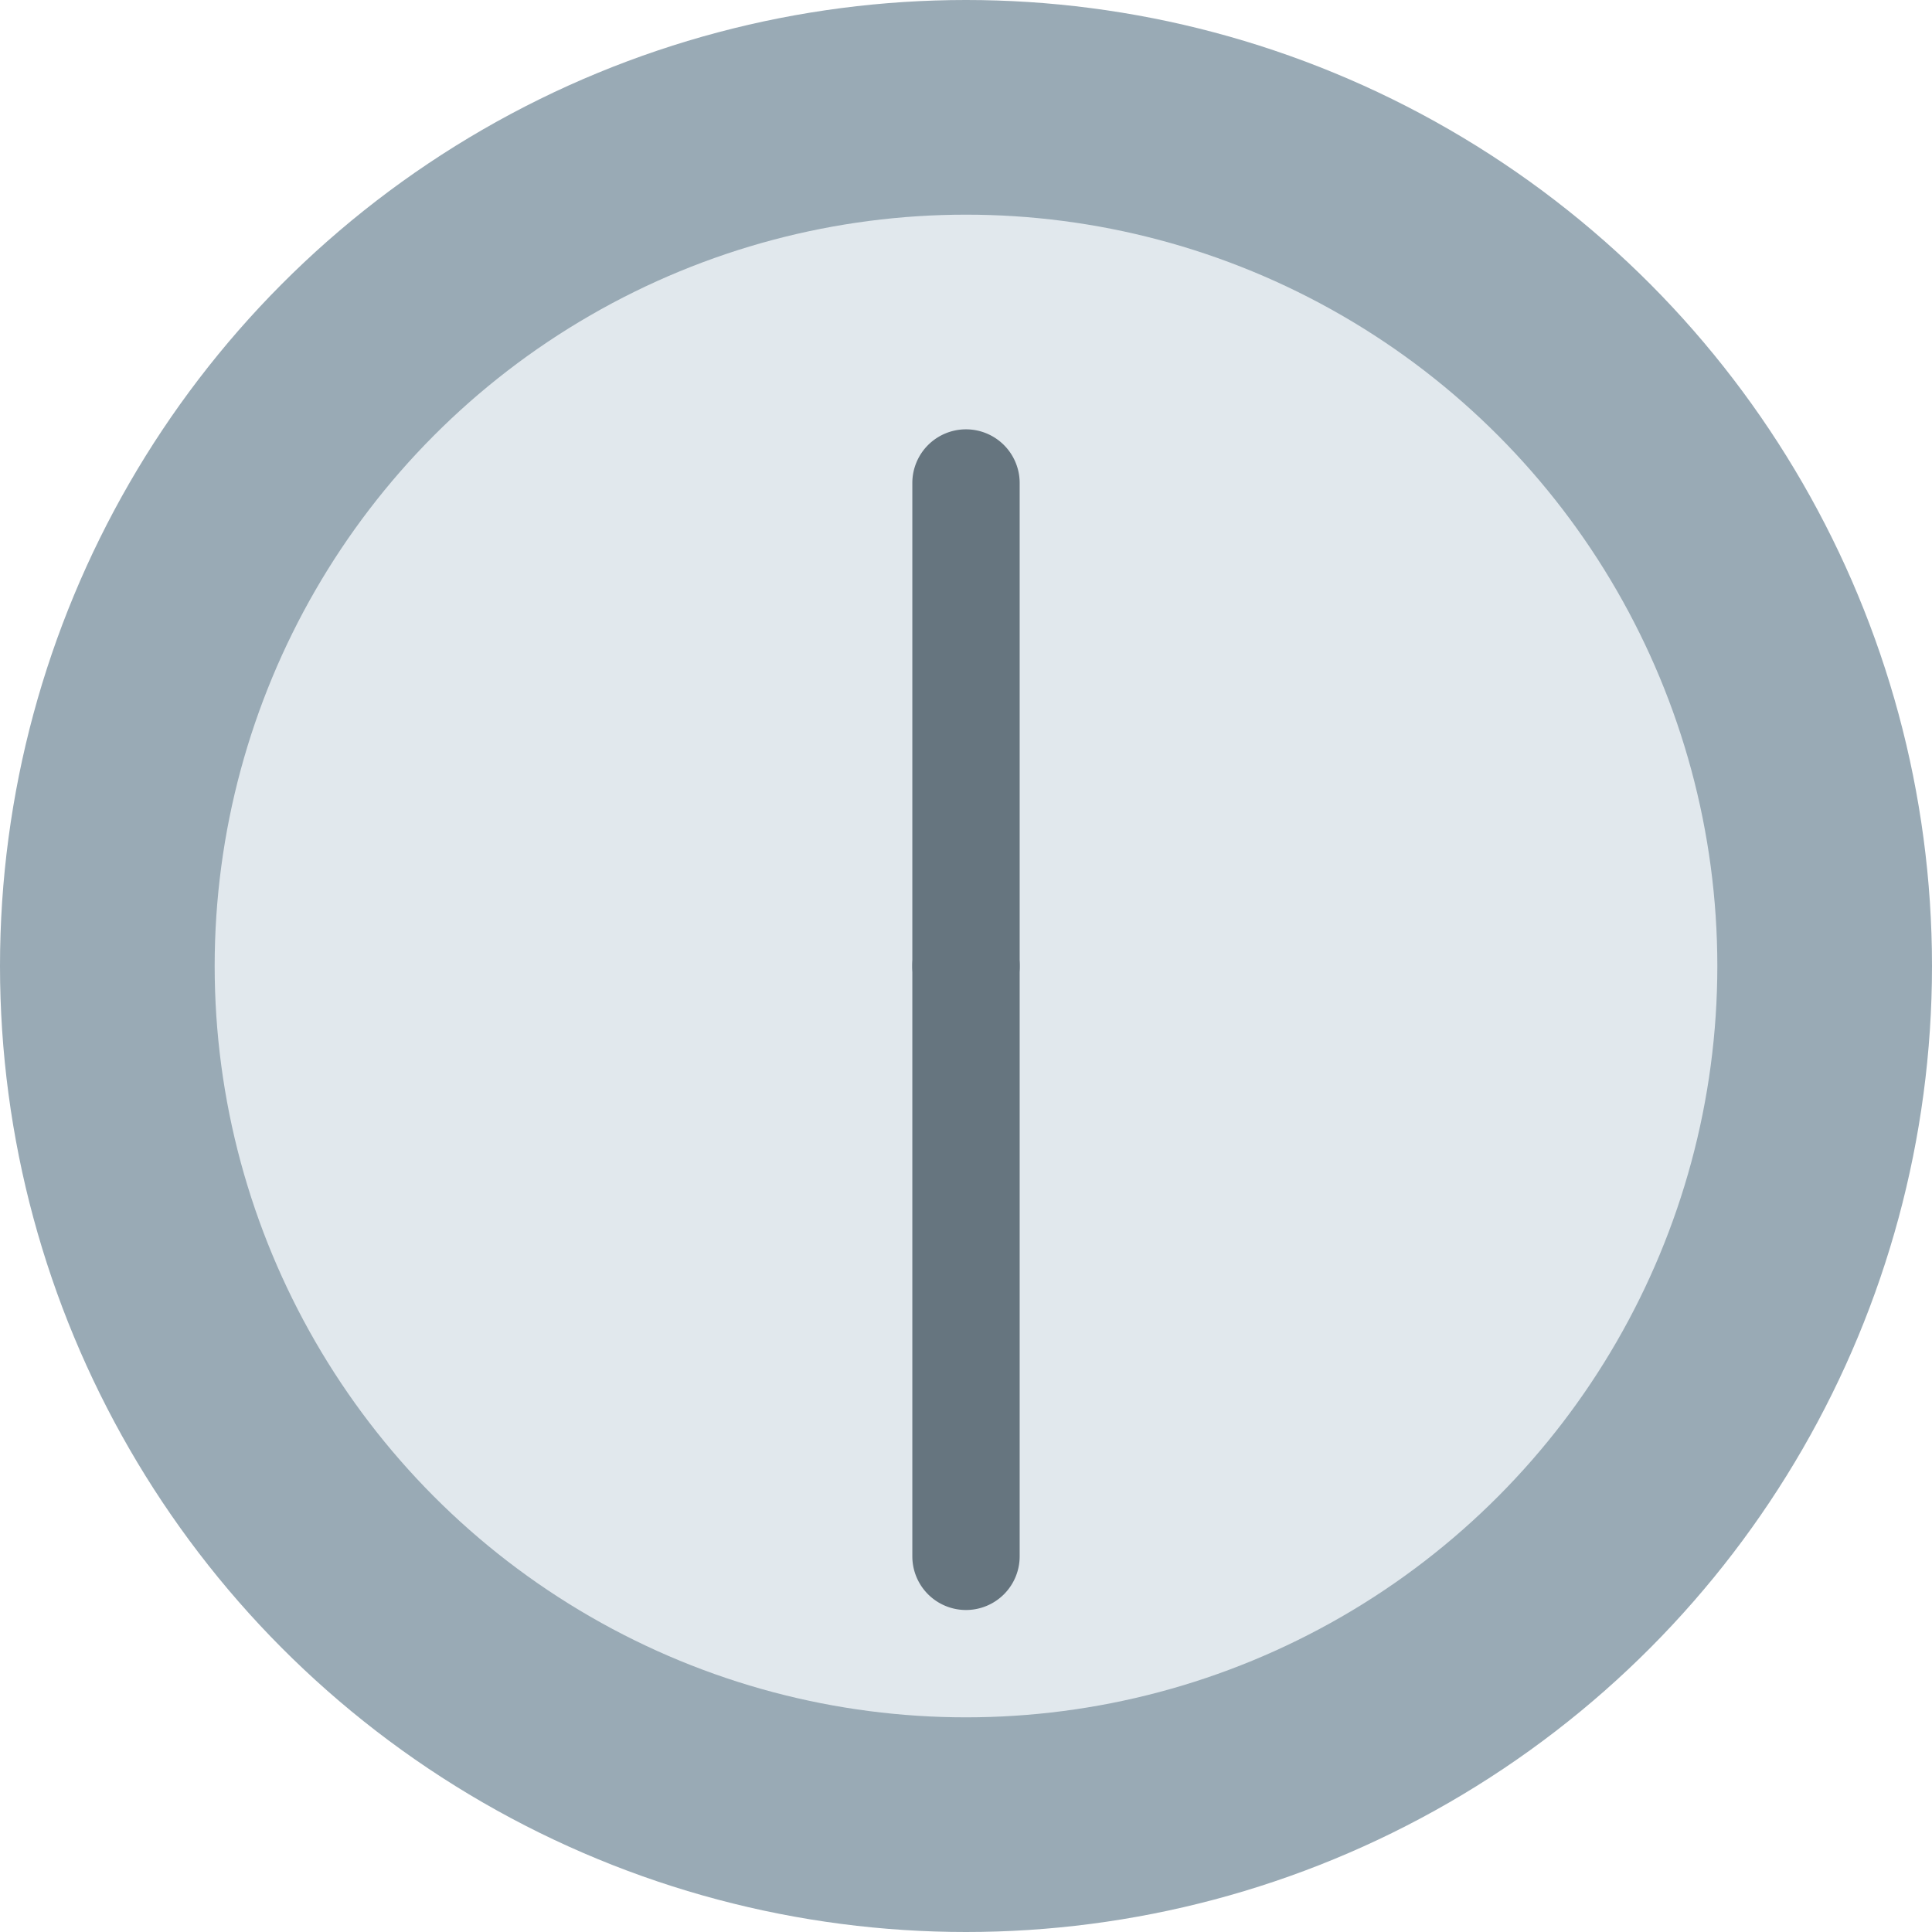
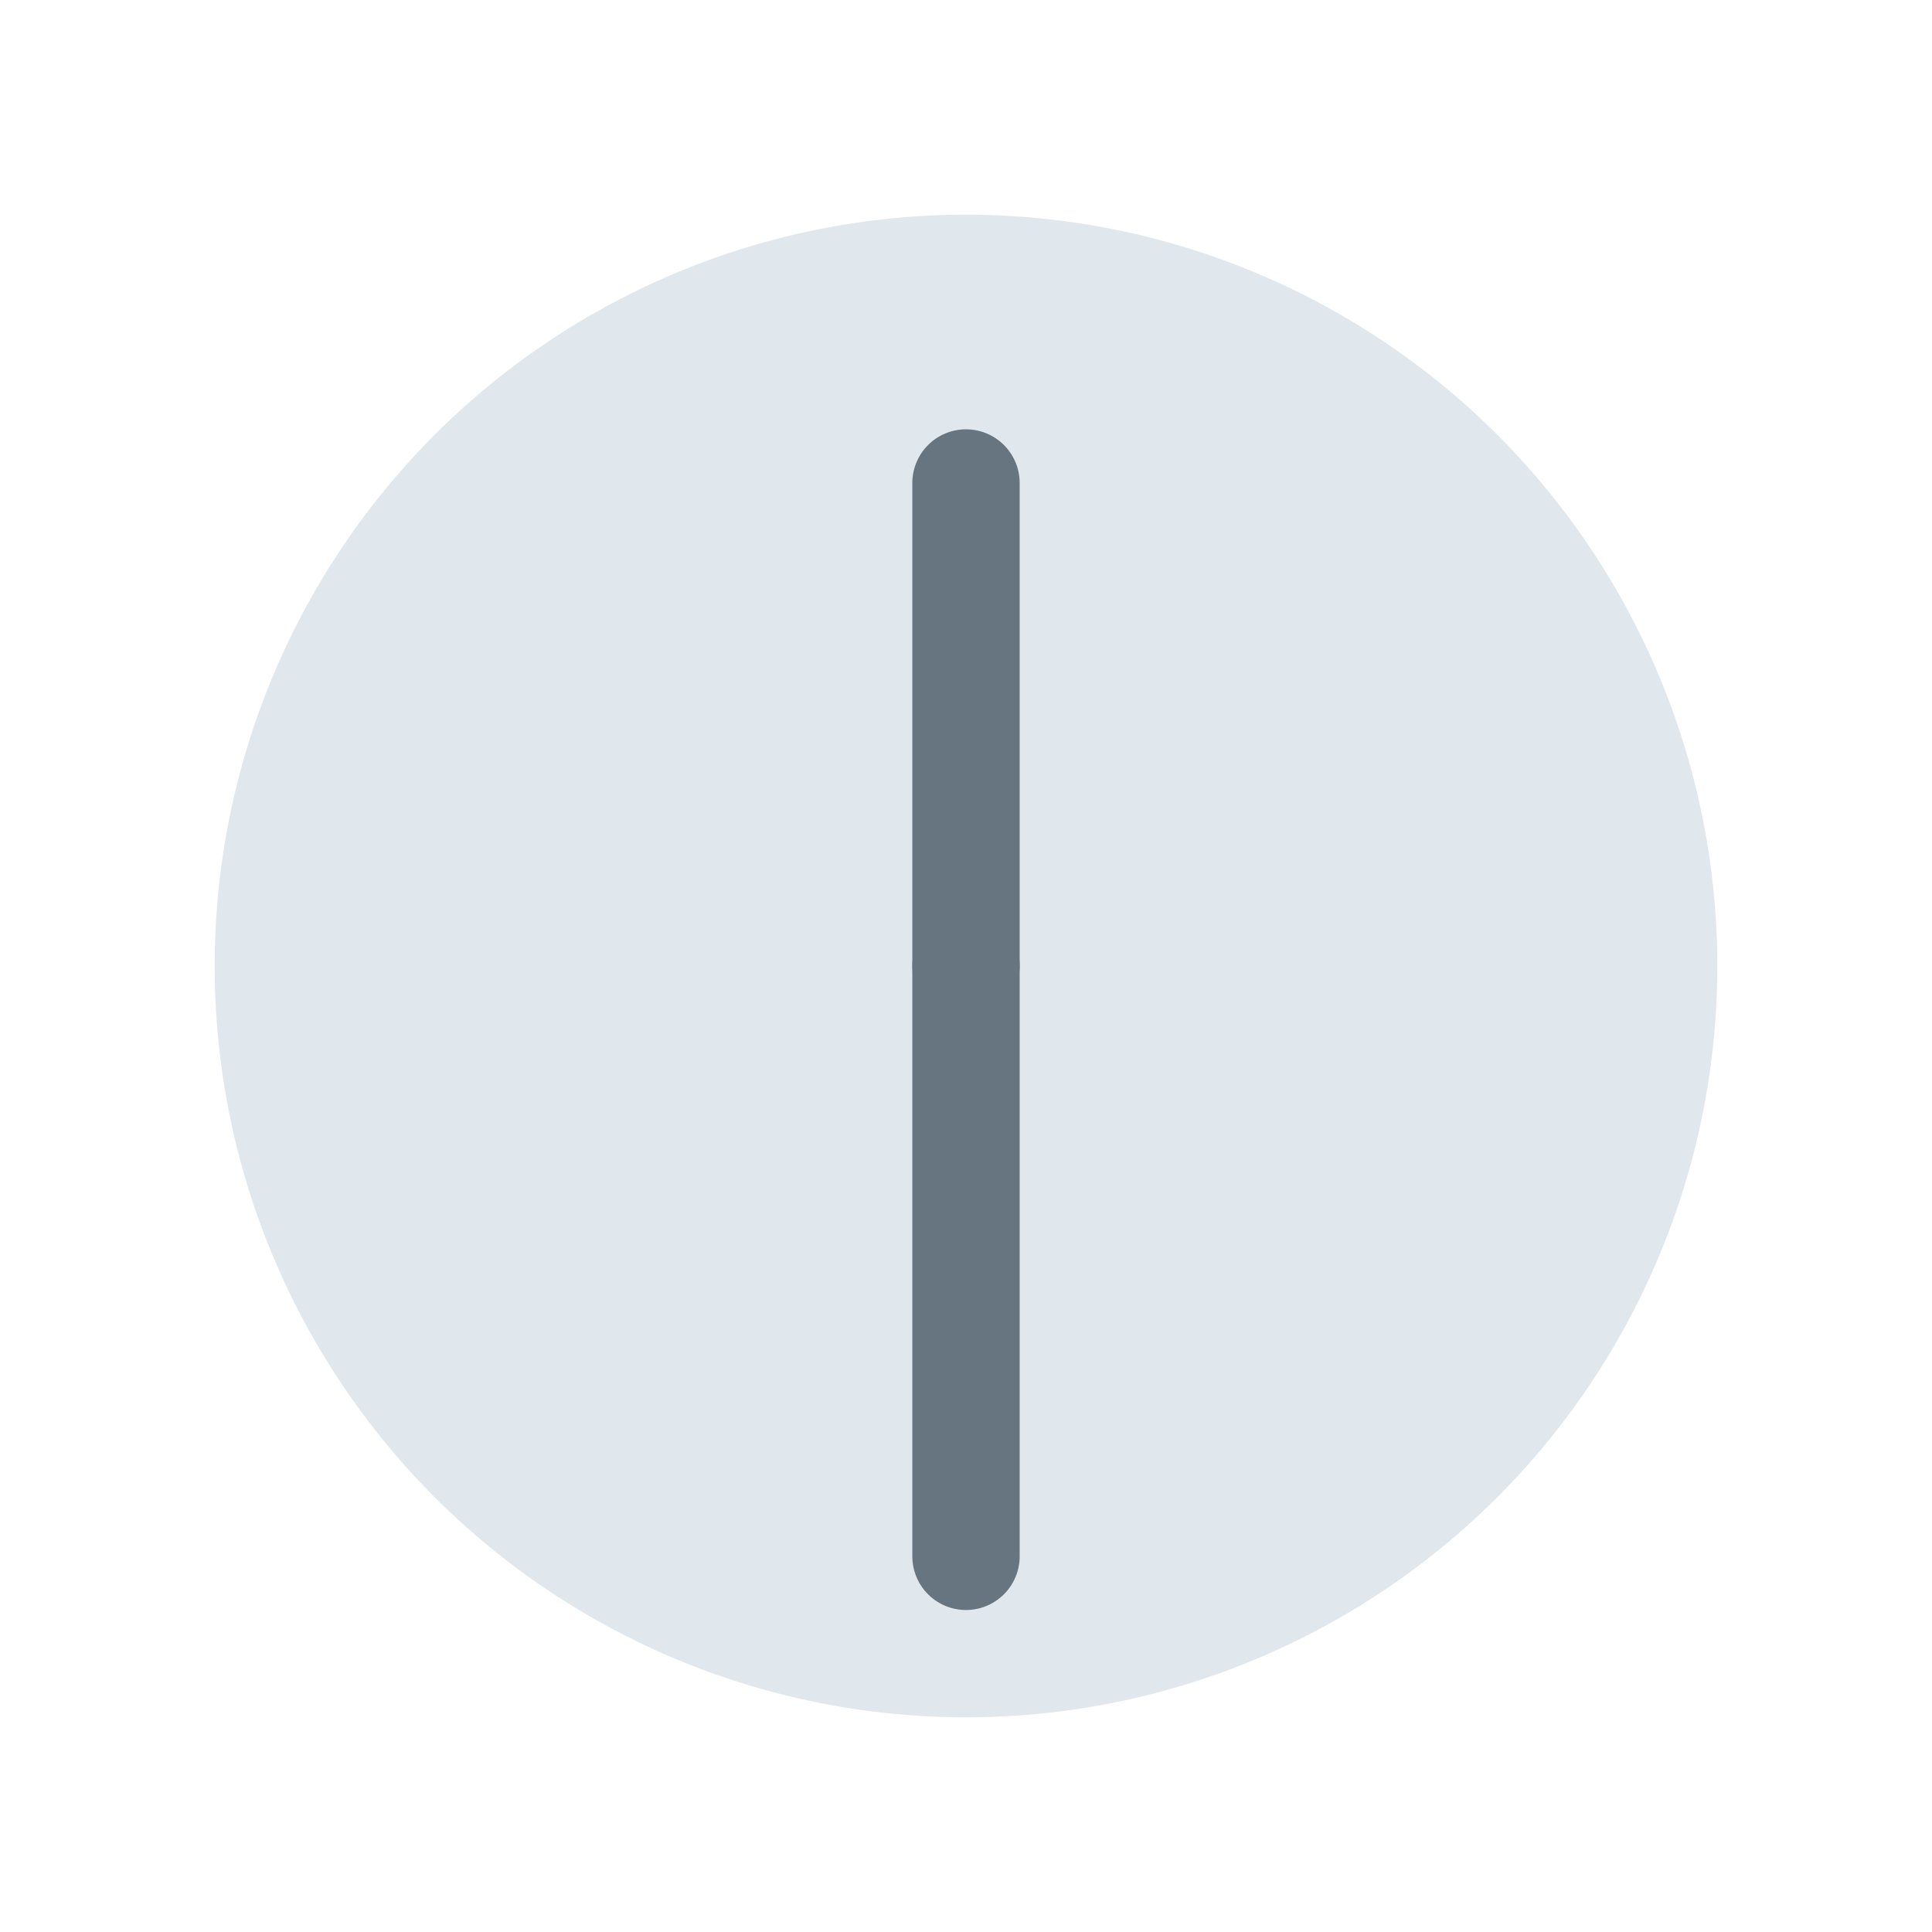
<svg xmlns="http://www.w3.org/2000/svg" width="800px" height="800px" viewBox="0 0 36 36" aria-hidden="true" role="img" class="iconify iconify--twemoji" preserveAspectRatio="xMidYMid meet">
-   <circle fill="#99AAB5" cx="18" cy="18" r="18" />
  <circle fill="#E1E8ED" cx="18" cy="18" r="14" />
  <path fill="#66757F" d="M17 18a1 1 0 1 1 2 0v11a1 1 0 0 1-2 0V18z" />
  <path fill="#66757F" d="M19 18a1 1 0 0 1-2 0V9a1 1 0 0 1 2 0v9z" />
</svg>